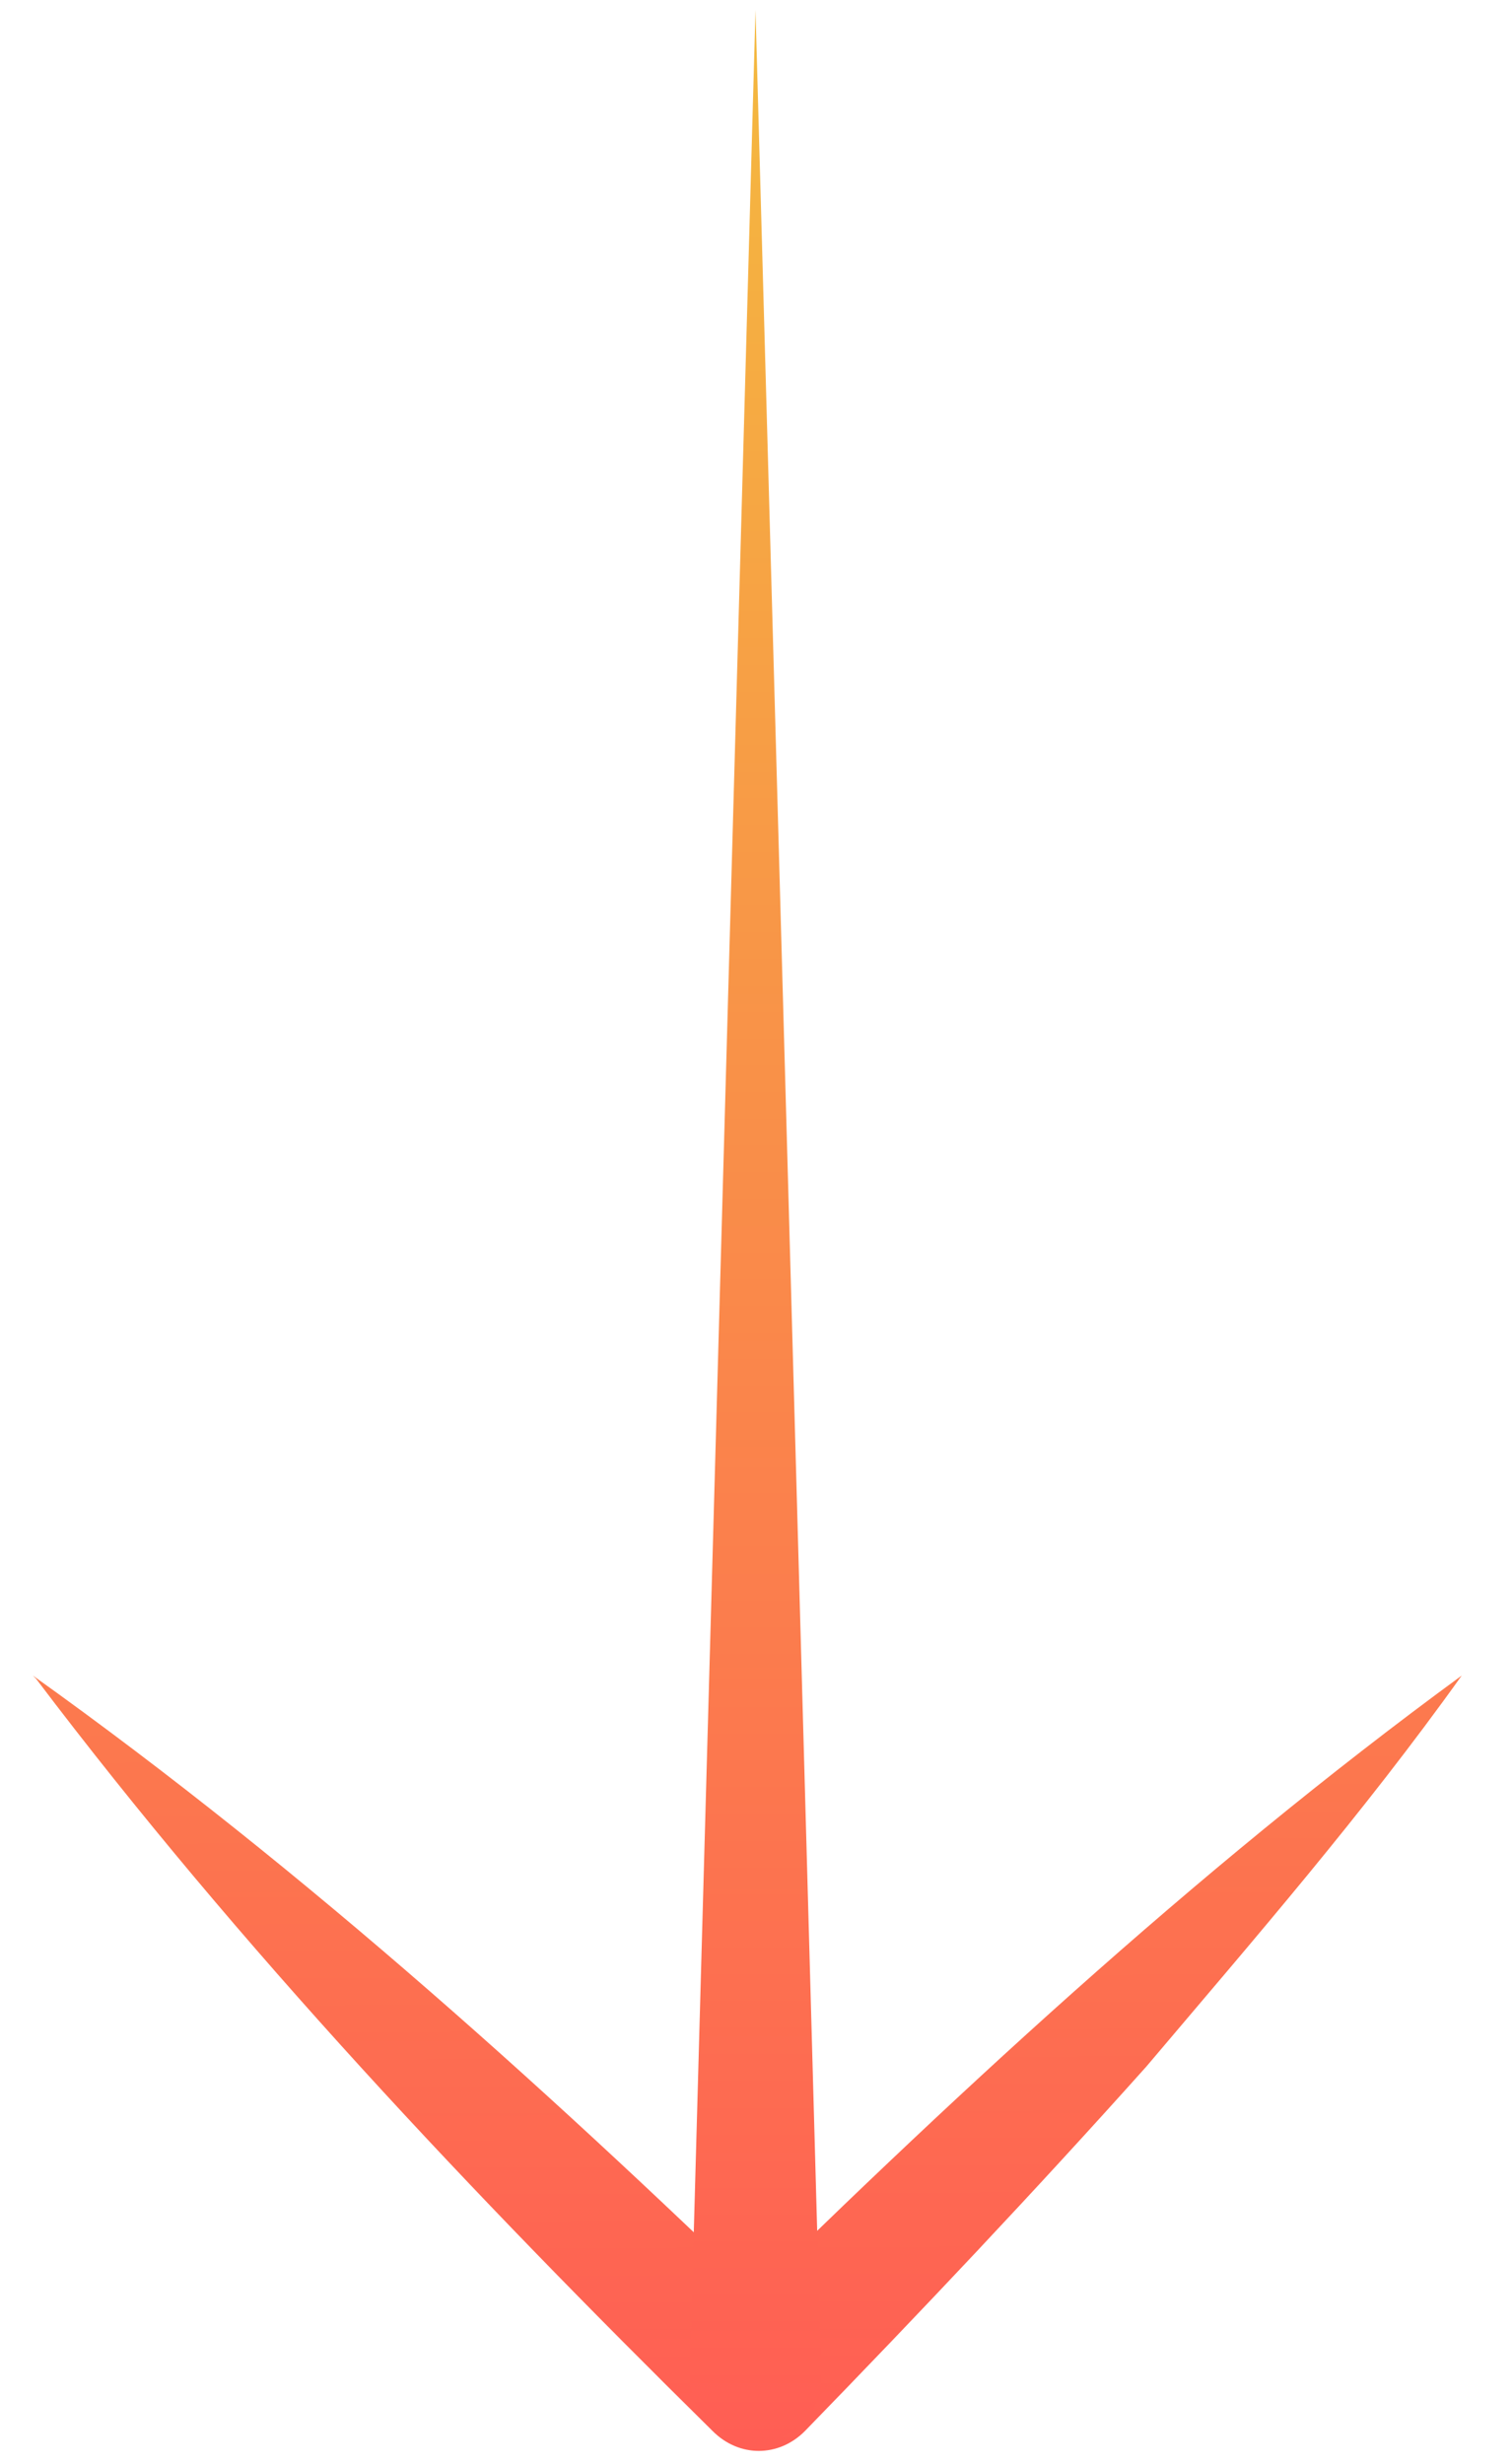
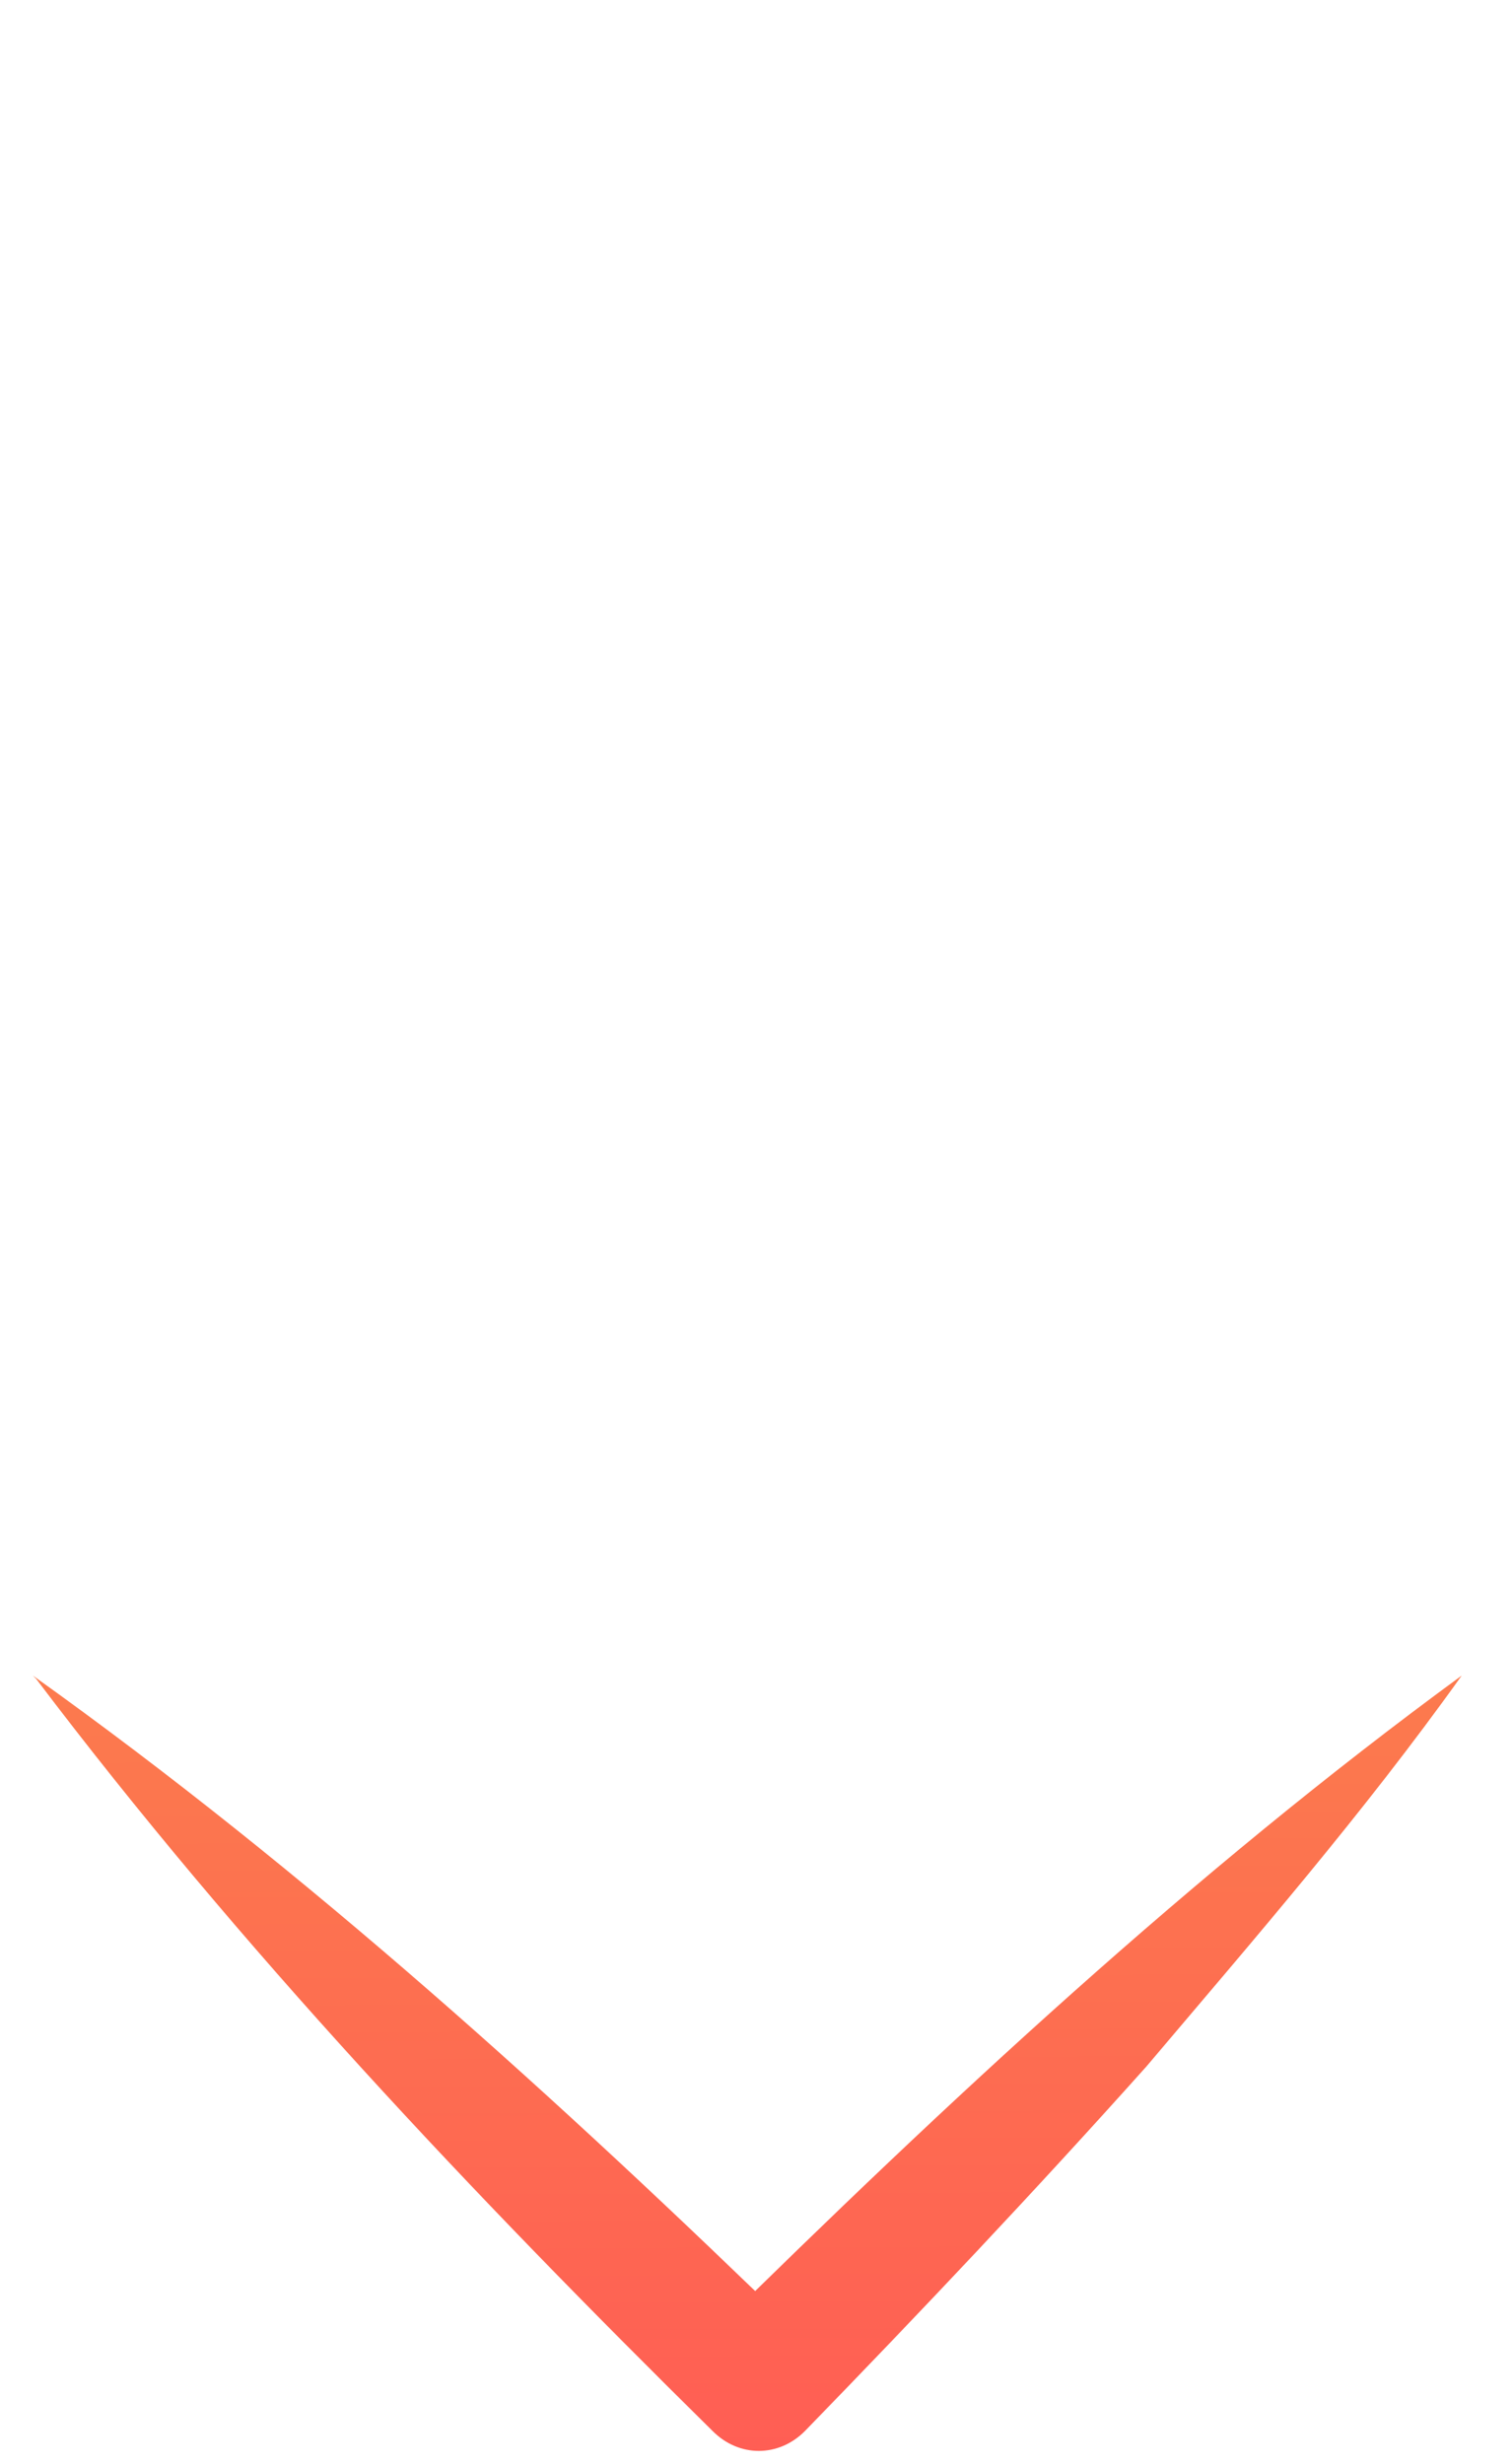
<svg xmlns="http://www.w3.org/2000/svg" width="46" height="75" viewBox="0 0 46 75" fill="none">
  <path d="M1 51C9.4 57 17 63.9 24.4 71.1H21.6C28.8 64 36.3 57 44.5 51C41.5 55.2 38.2 59 34.9 62.9C31.5 66.7 28 70.4 24.5 74C23.7 74.8 22.5 74.8 21.7 74C14.4 66.8 7.3 59.3 1.1 51.1L1 51Z" fill="url(#paint0_linear_5_7859)" />
-   <path d="M21 72.3L23 0.3L25 72.3C25 75 21 75 21 72.3Z" fill="url(#paint1_linear_5_7859)" />
  <defs>
    <linearGradient id="paint0_linear_5_7859" x1="22.4" y1="-0.5" x2="22.75" y2="74.6" gradientUnits="userSpaceOnUse">
      <stop stop-color="#F4B93F" />
      <stop offset="1" stop-color="#FF5E54" />
    </linearGradient>
    <linearGradient id="paint1_linear_5_7859" x1="23" y1="0.3" x2="23" y2="74.325" gradientUnits="userSpaceOnUse">
      <stop stop-color="#F4B93F" />
      <stop offset="1" stop-color="#FF5E54" />
    </linearGradient>
  </defs>
</svg>